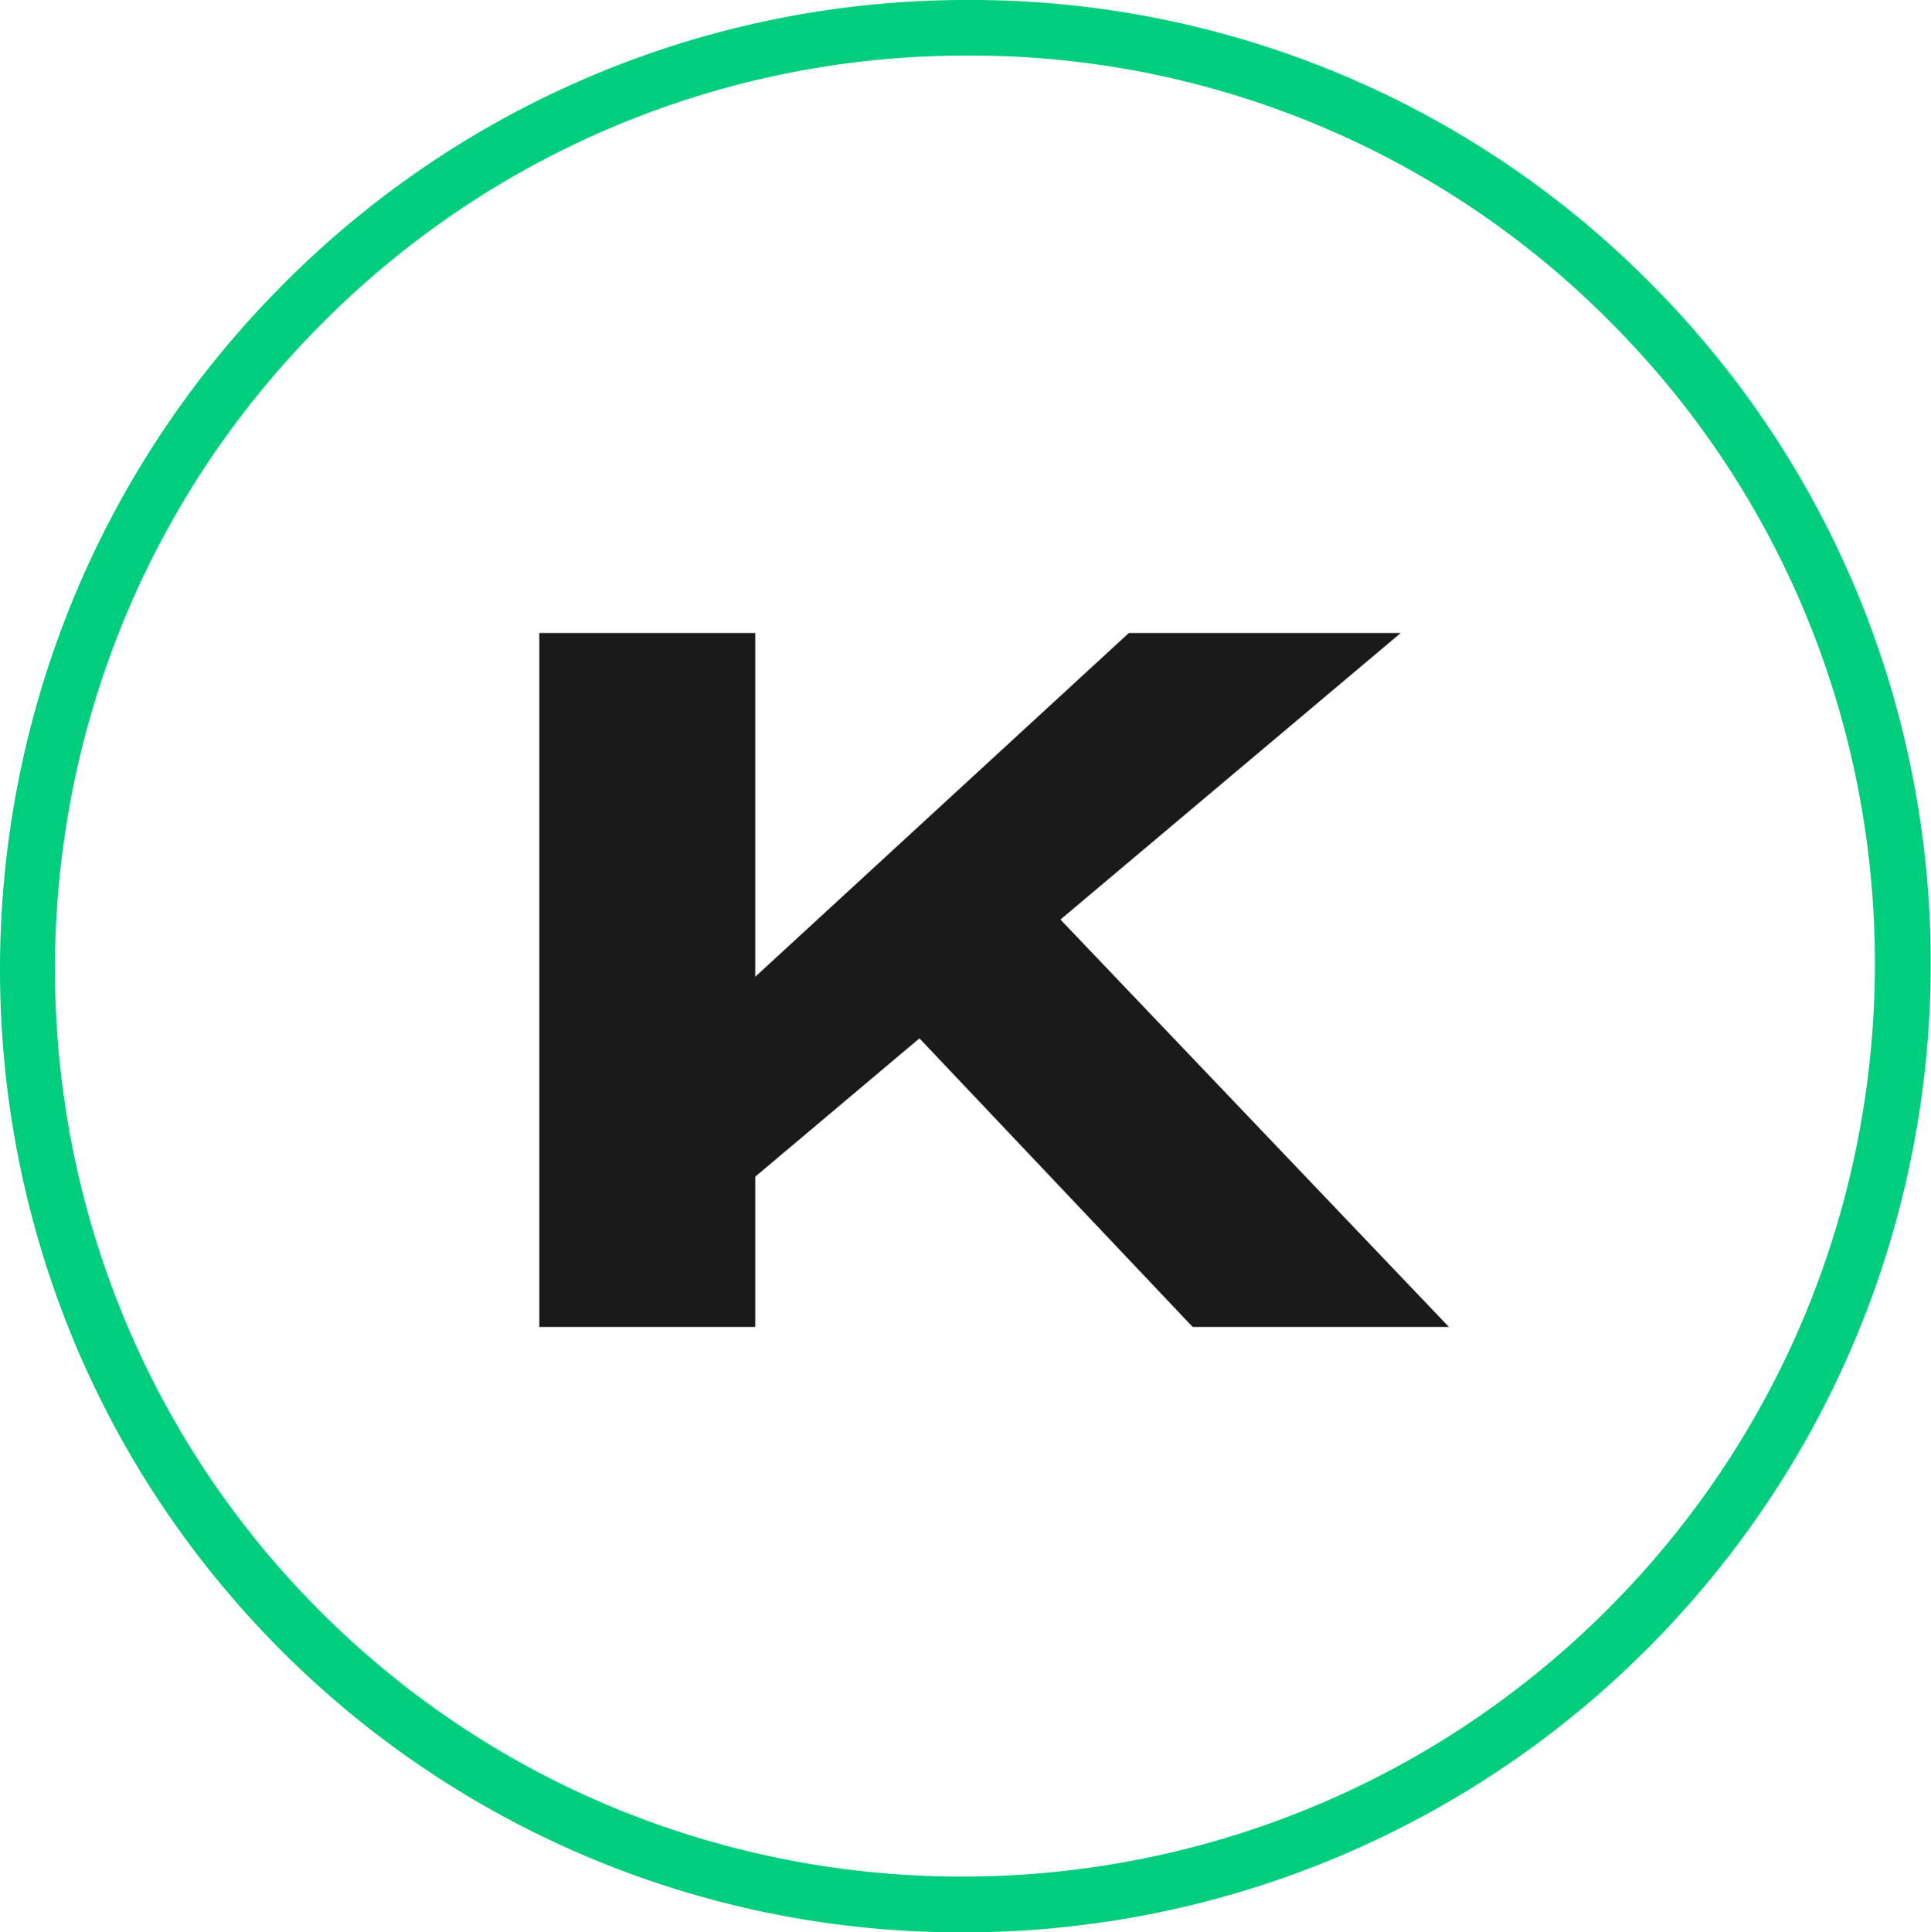
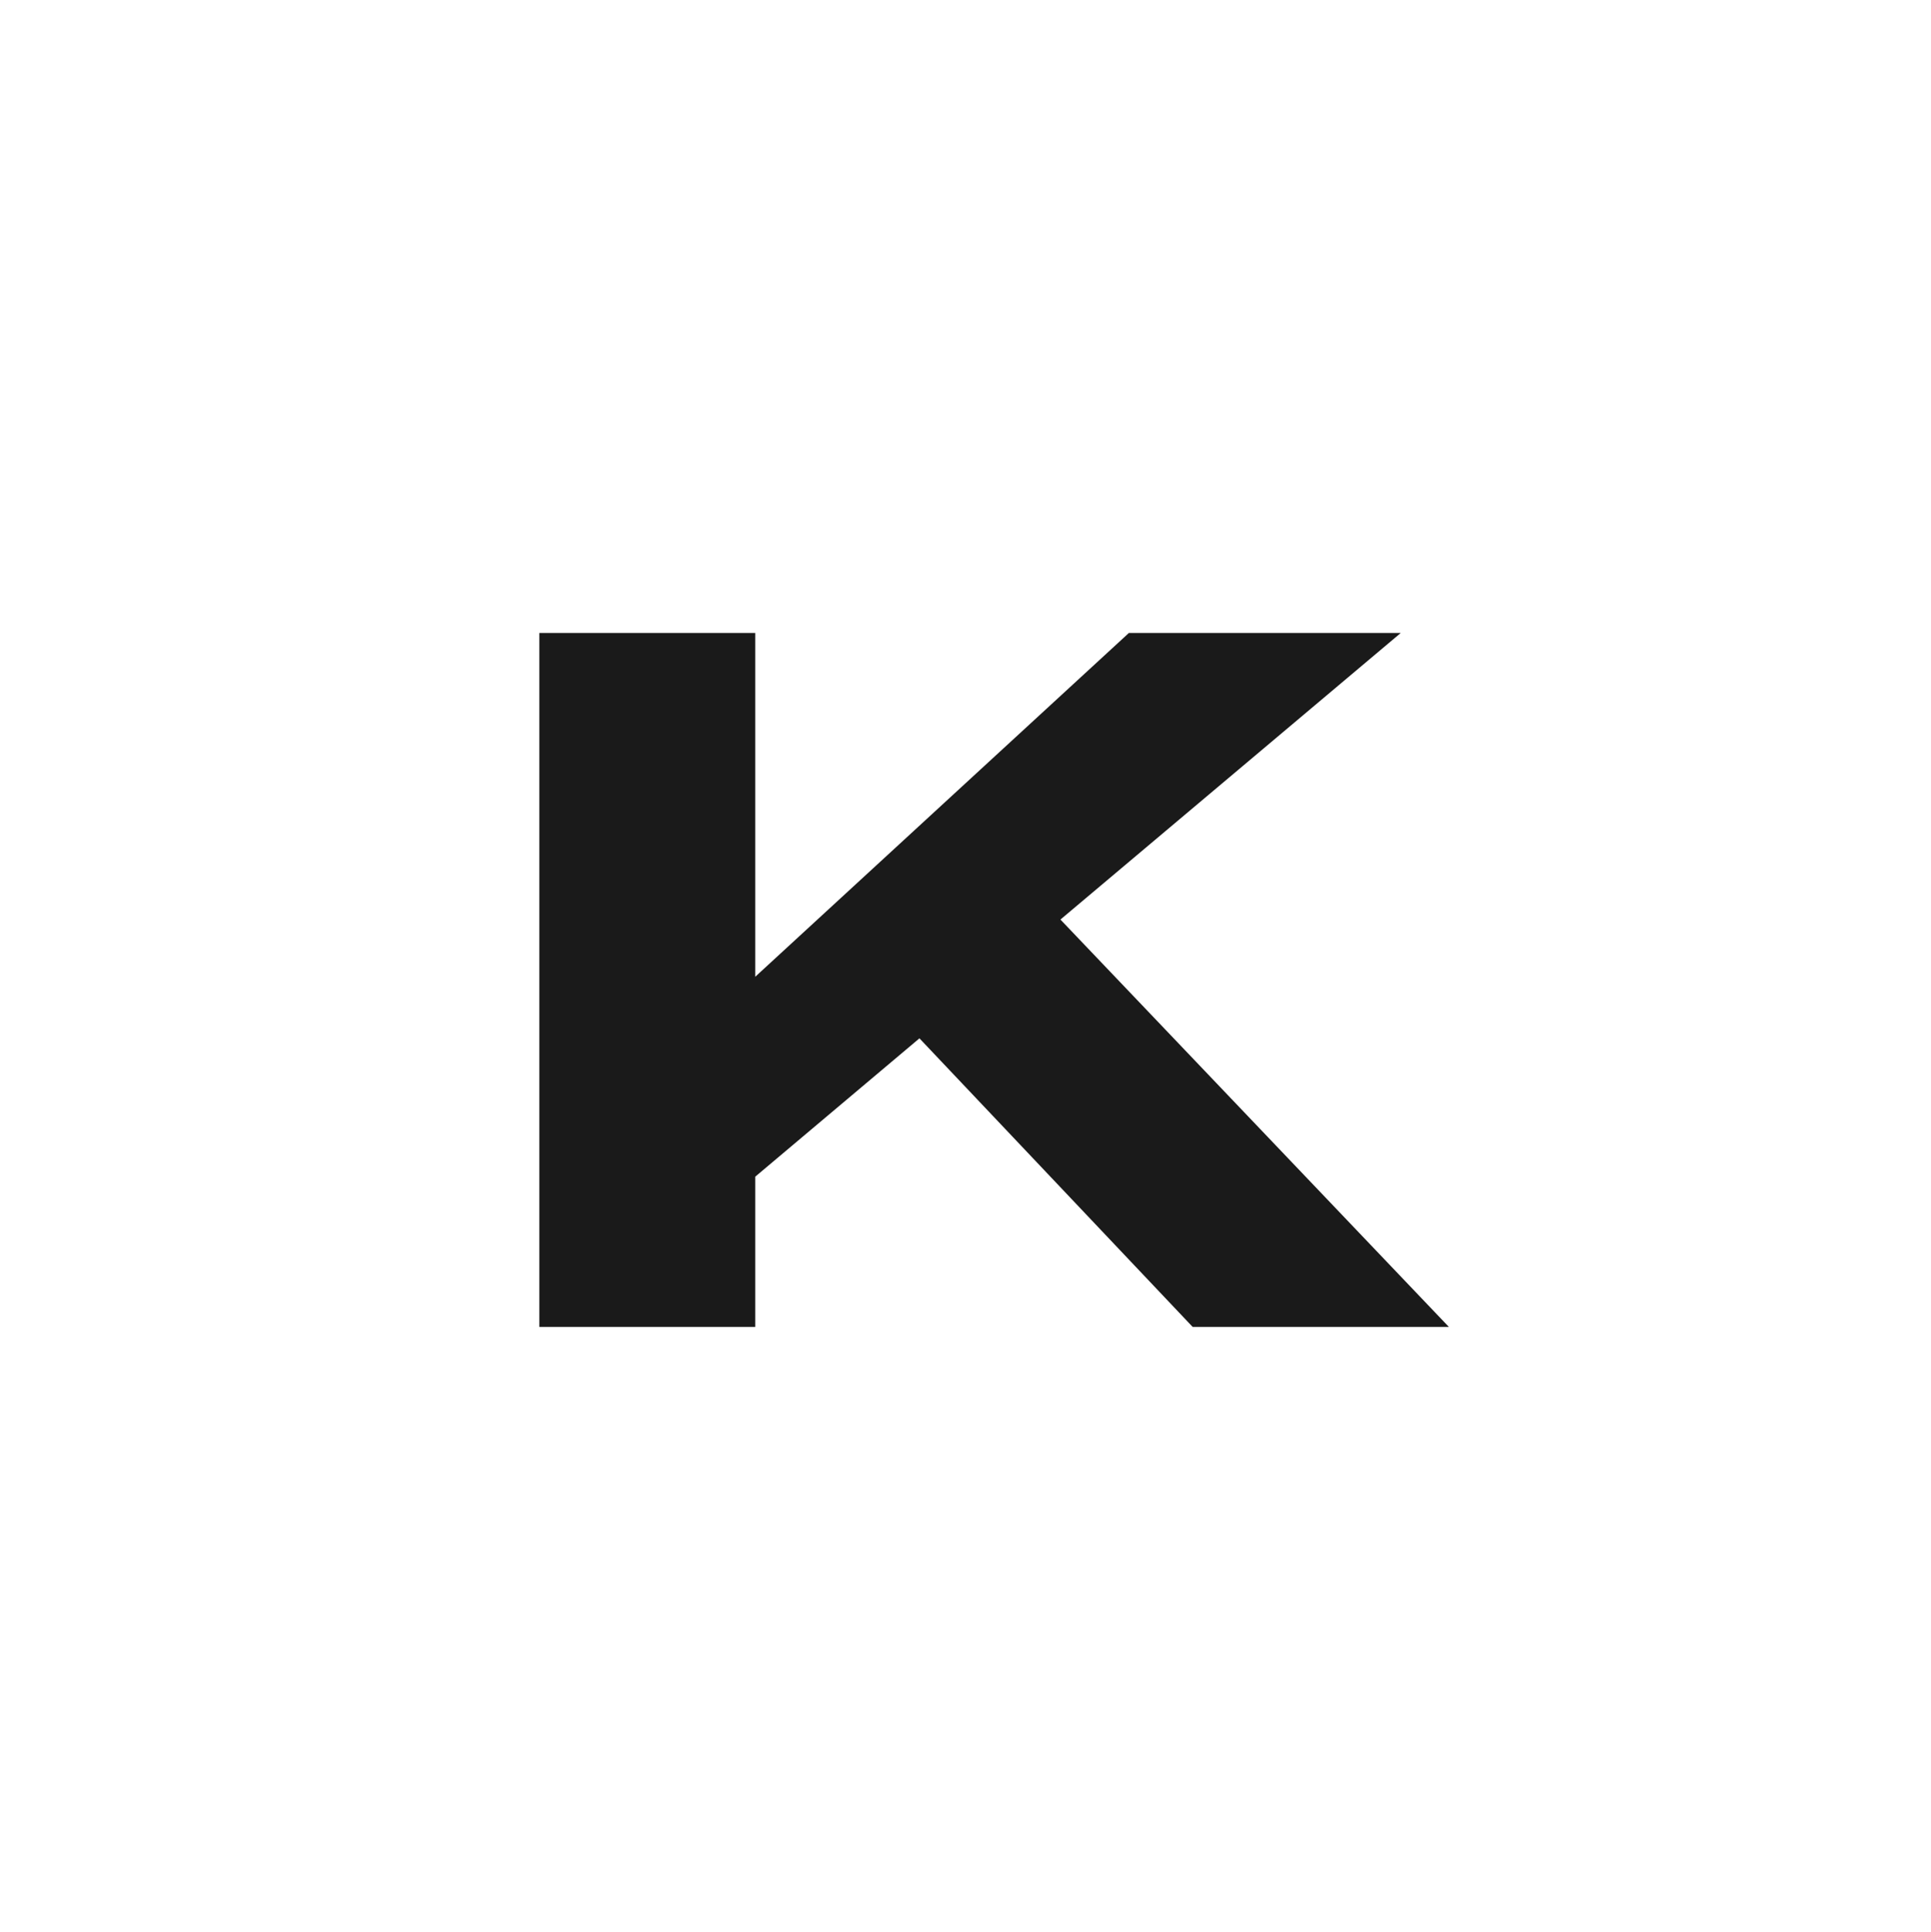
<svg xmlns="http://www.w3.org/2000/svg" viewBox="0 0 173.79 173.89">
  <defs>
    <style>.cls-1{fill:#00ce7d;}.cls-2{fill:#1a1a1a;}</style>
  </defs>
  <g id="layout">
-     <path class="cls-1" d="M86.63,173.89a86.36,86.36,0,0,1-61.3-25.34c-33.85-33.85-33.76-89,.19-123A86.61,86.61,0,0,1,87,0h.14a86.06,86.06,0,0,1,61.3,25.38c33.84,33.85,33.76,89-.19,123A86.9,86.9,0,0,1,86.63,173.89ZM87.16,5H87a81.64,81.64,0,0,0-58,24.09c-32,32-32.08,84-.18,115.91s83.87,31.82,115.87-.18,32.08-84,.18-115.91A81.08,81.08,0,0,0,87.16,5Z" />
-   </g>
+     </g>
  <g id="Kosher">
    <polygon class="cls-2" points="130.4 119.41 107.34 119.41 82.75 93.44 67.97 105.89 67.97 119.41 48.54 119.41 48.54 56.96 67.97 56.96 67.97 87.9 101.6 56.96 126.07 56.96 95.44 82.75 130.4 119.41" />
  </g>
</svg>